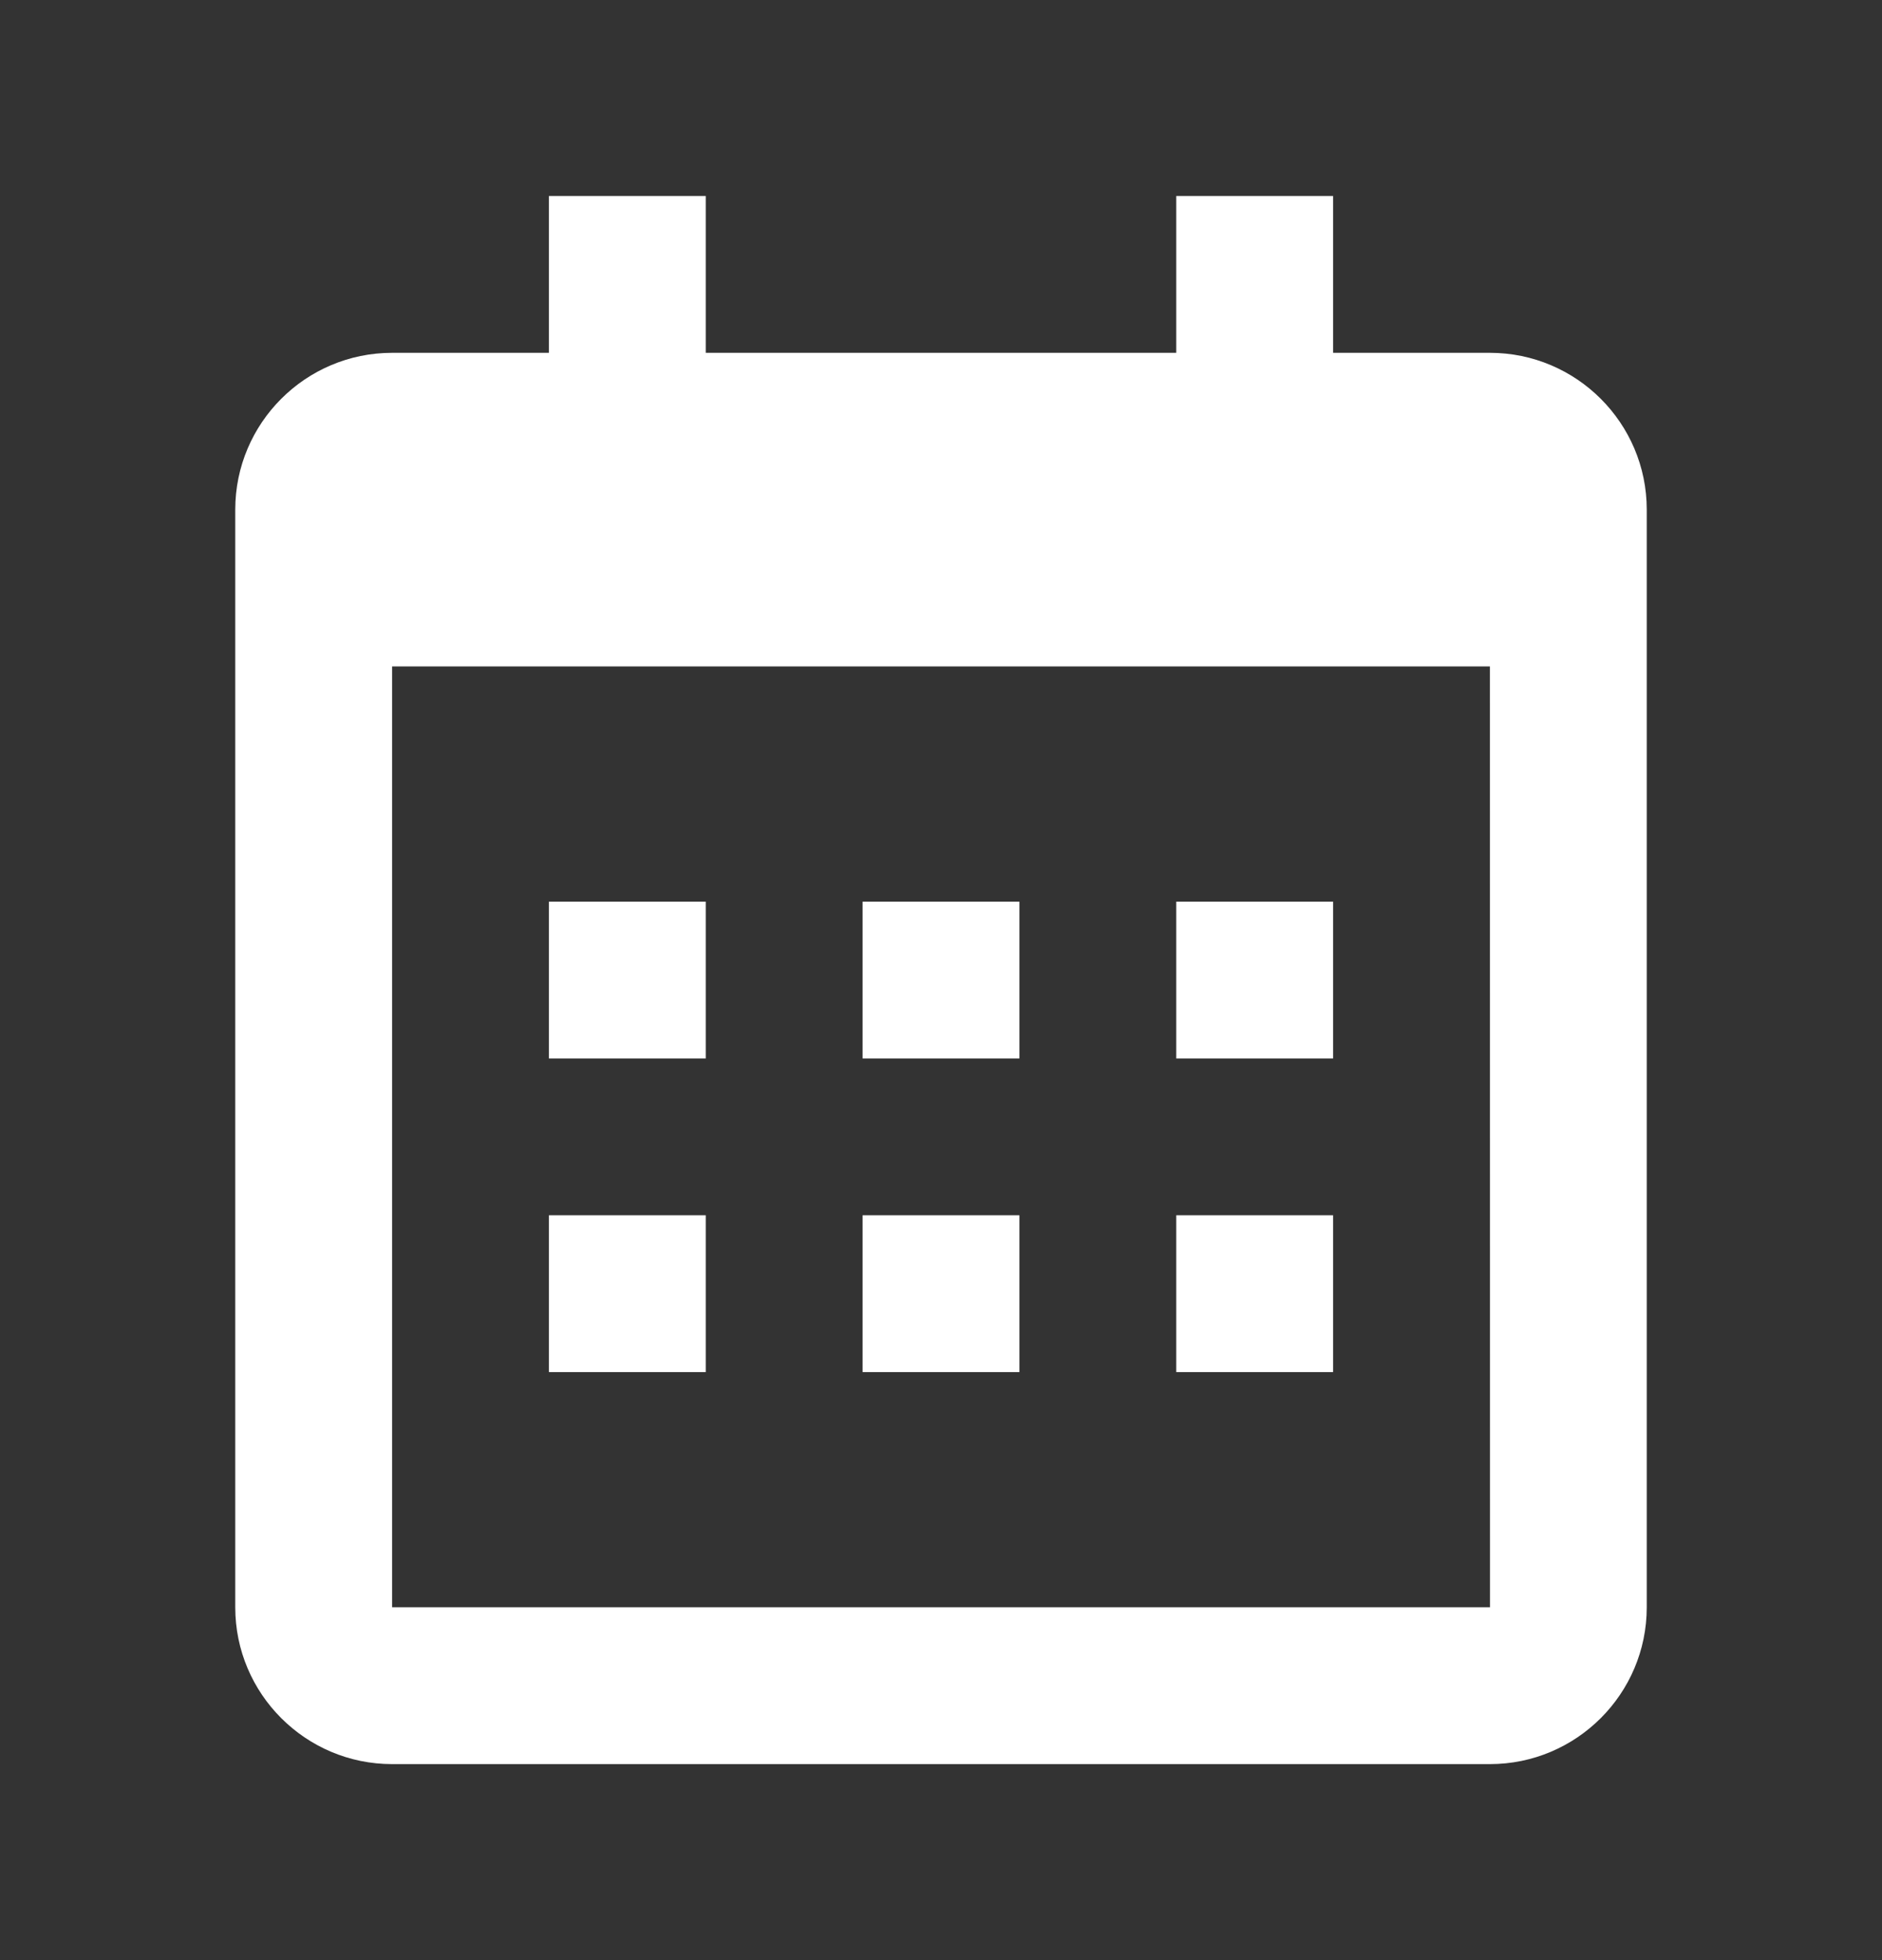
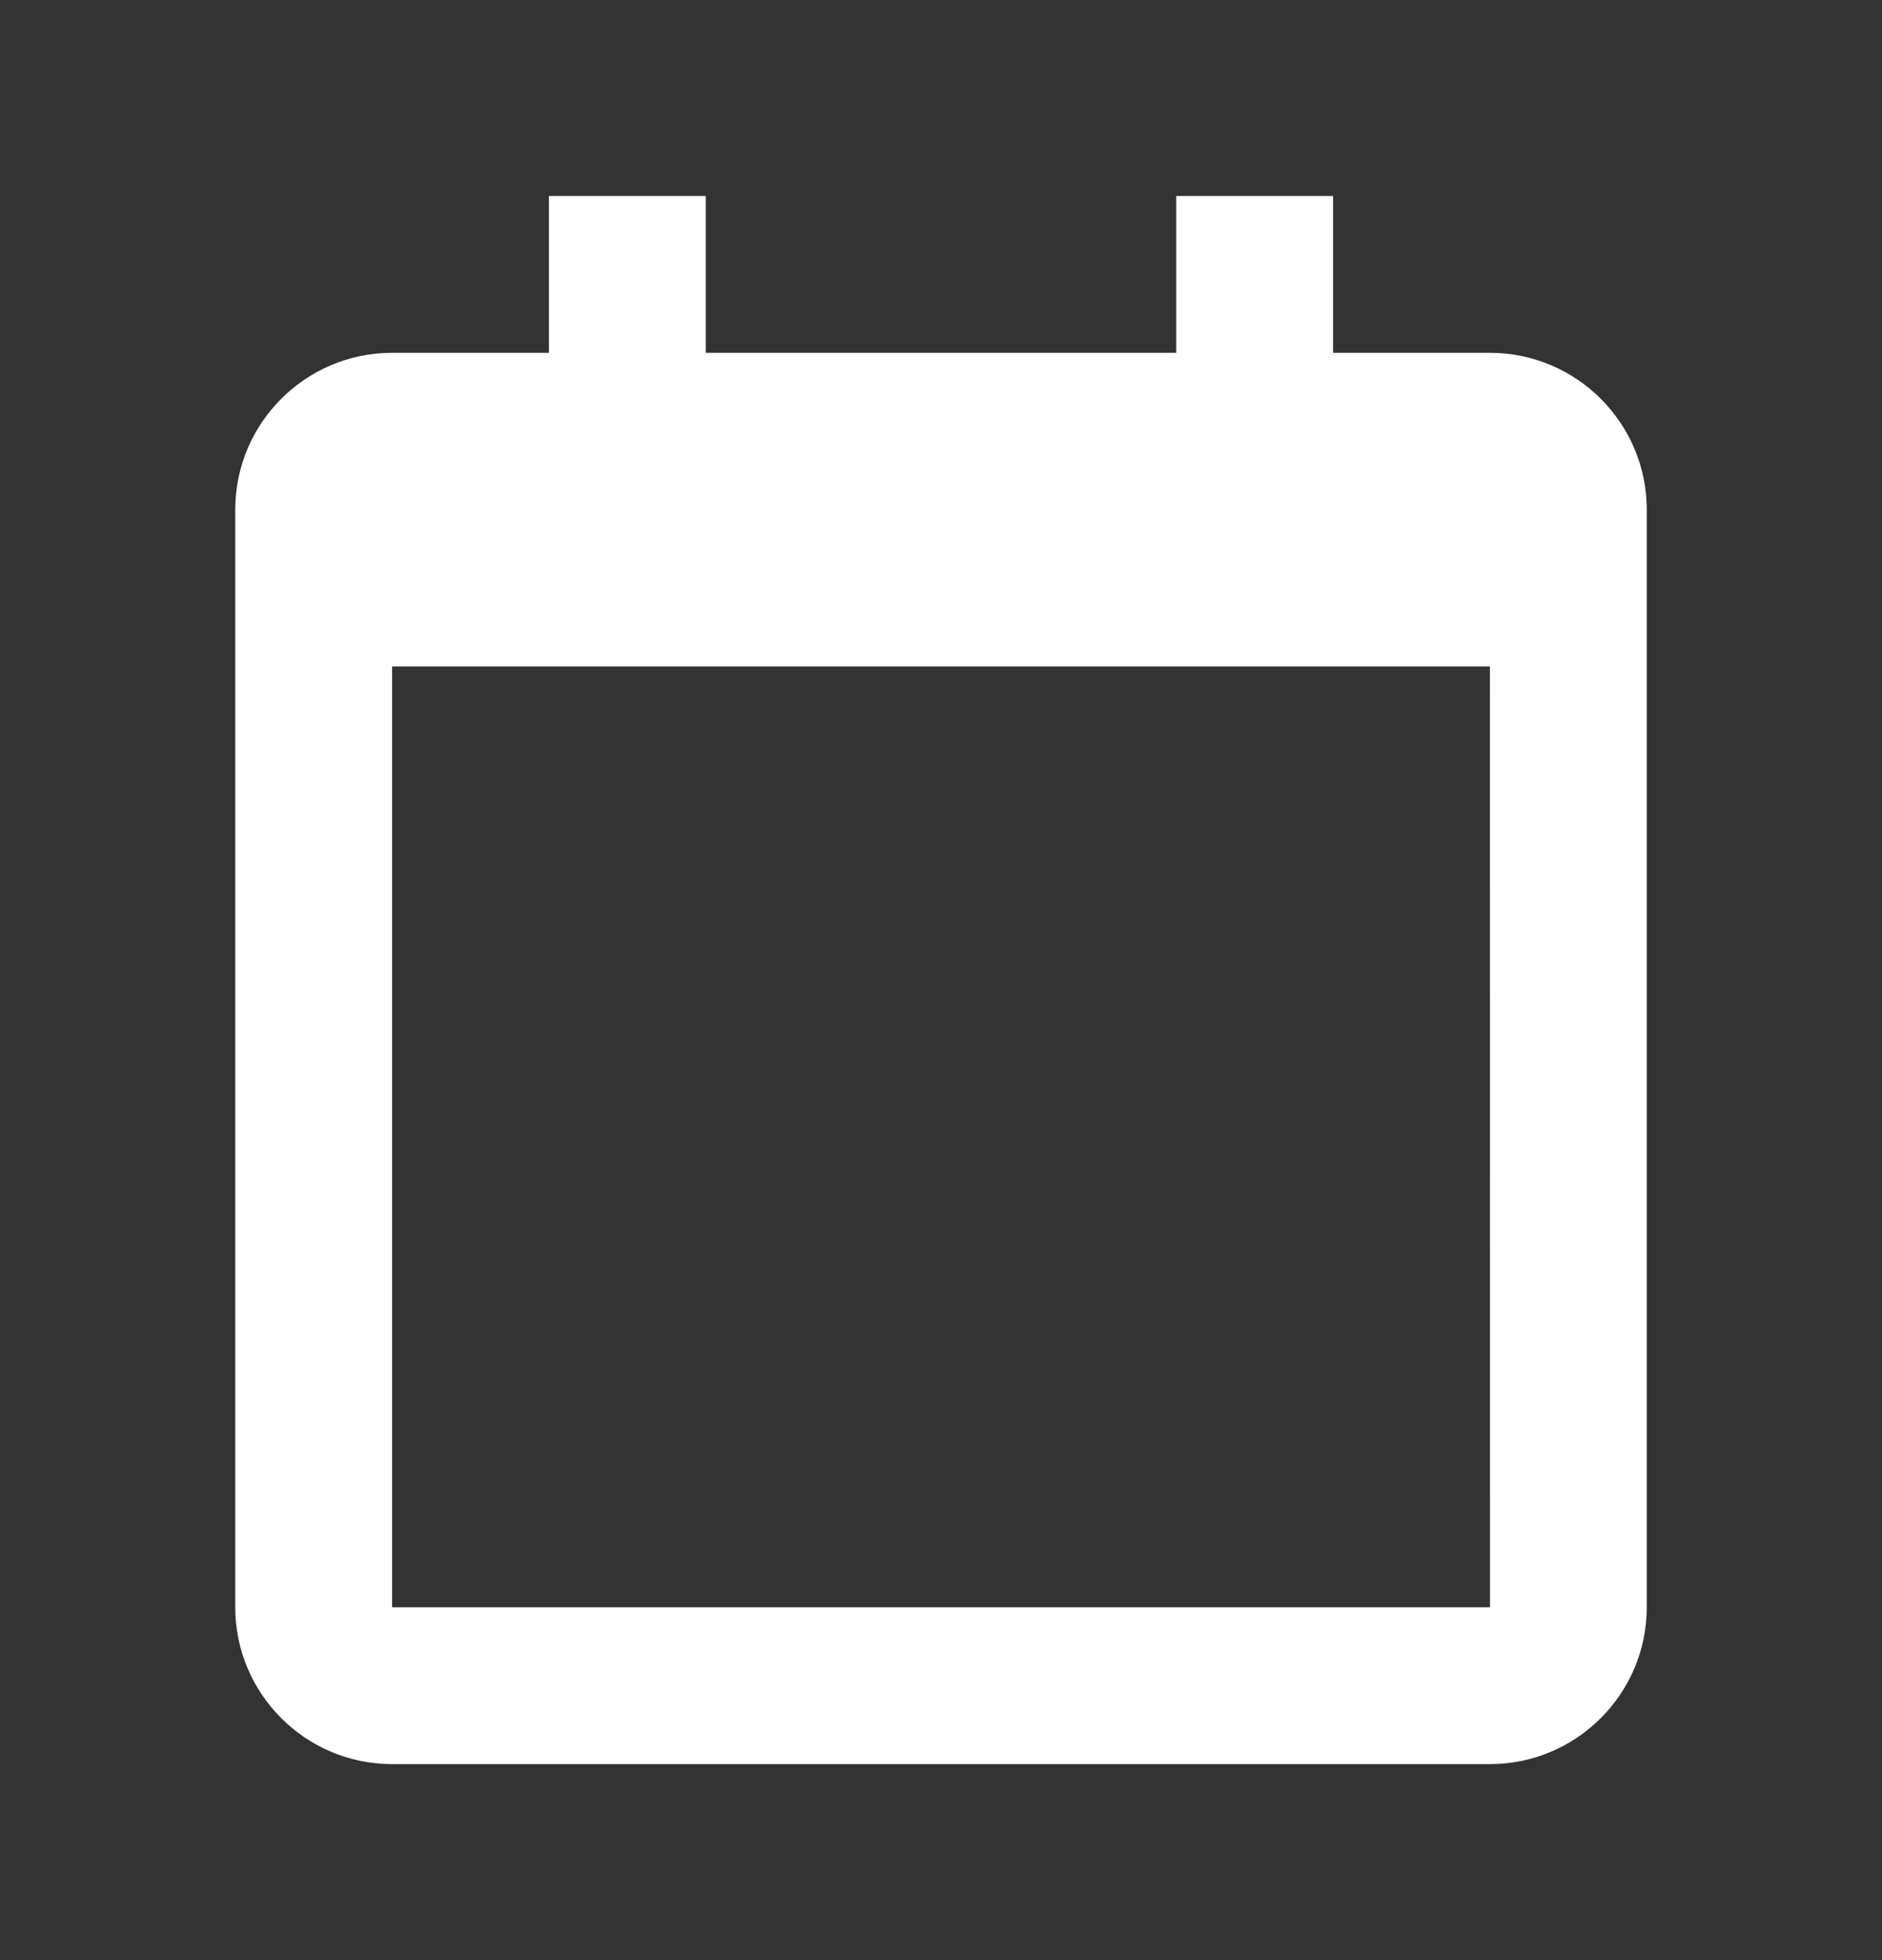
<svg xmlns="http://www.w3.org/2000/svg" width="24" height="25" viewBox="0 0 24 25" fill="none">
  <rect x="0" y="0" width="24" height="25" fill="#333333" stroke="none" />
-   <path d="M7 11.5H9V13.5H7V11.5ZM7 15.5H9V17.5H7V15.5ZM11 11.5H13V13.5H11V11.5ZM11 15.5H13V17.5H11V15.5ZM15 11.5H17V13.5H15V11.5ZM15 15.5H17V17.5H15V15.5Z" fill="white" />
  <path d="M5 22.5H19C20.103 22.5 21 21.603 21 20.5V6.5C21 5.397 20.103 4.5 19 4.5H17V2.5H15V4.5H9V2.5H7V4.5H5C3.897 4.5 3 5.397 3 6.5V20.5C3 21.603 3.897 22.5 5 22.5ZM19 8.5L19.001 20.5H5V8.5H19Z" fill="white" />
</svg>